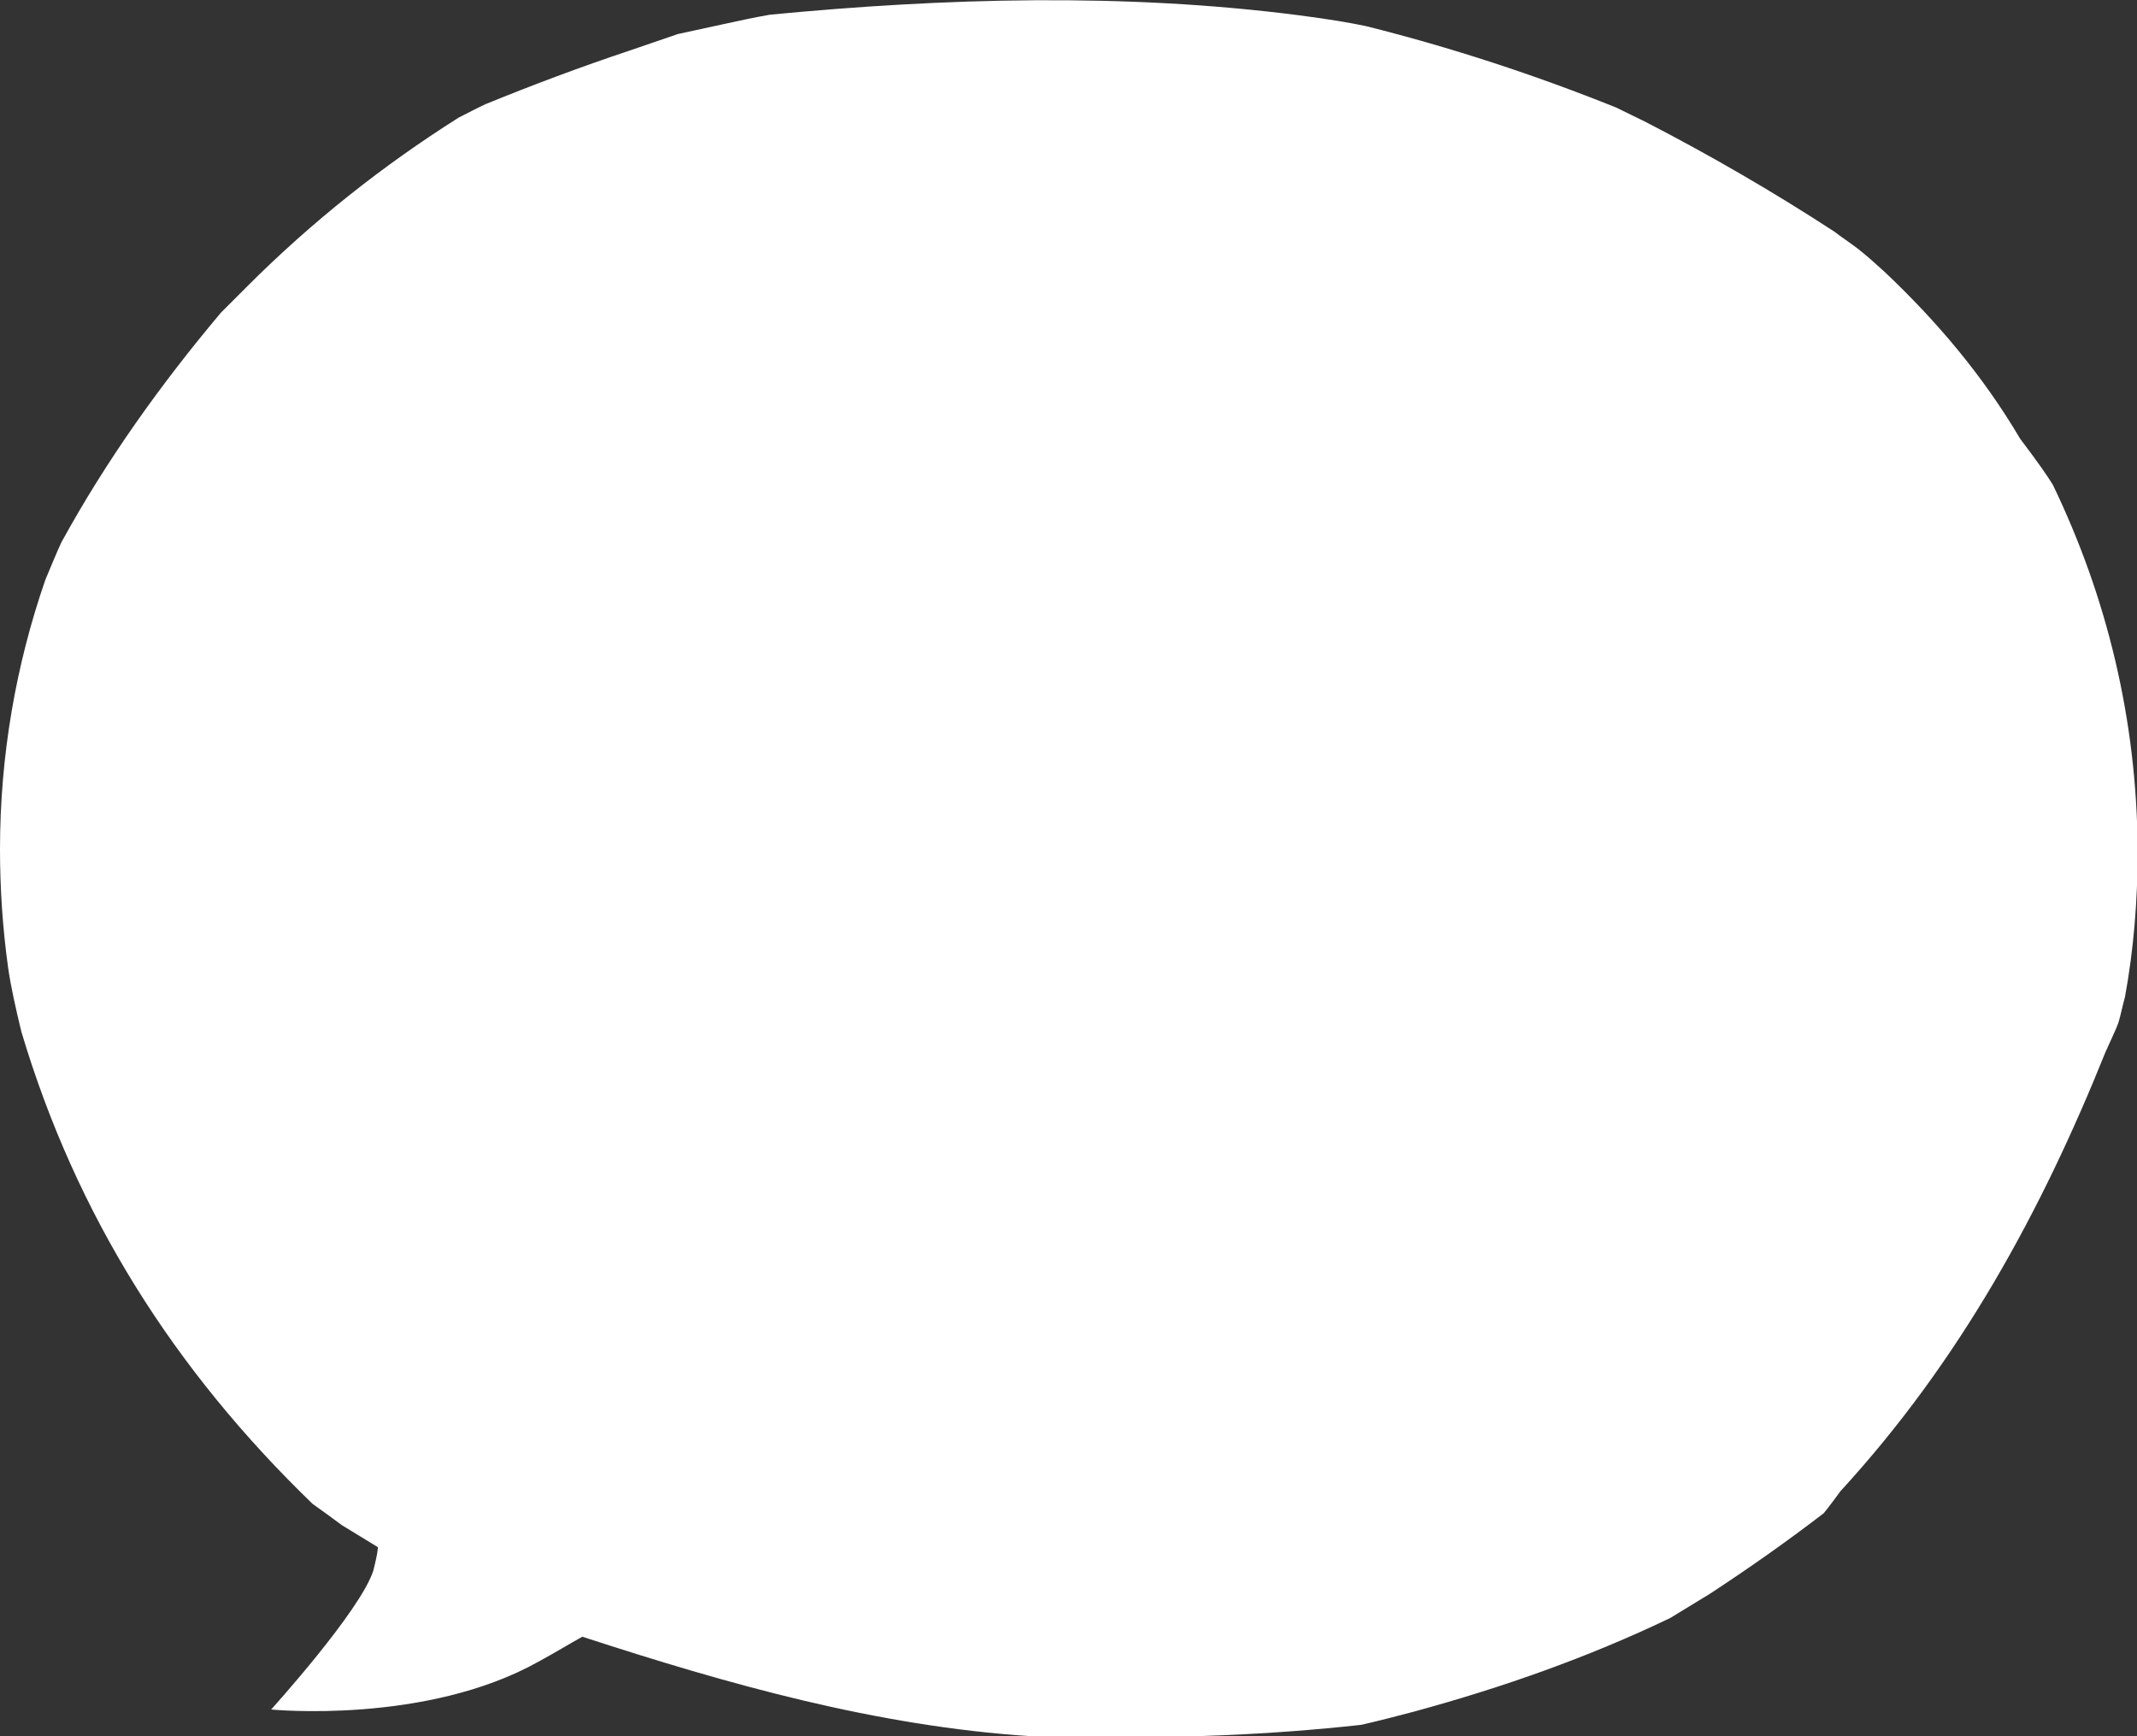
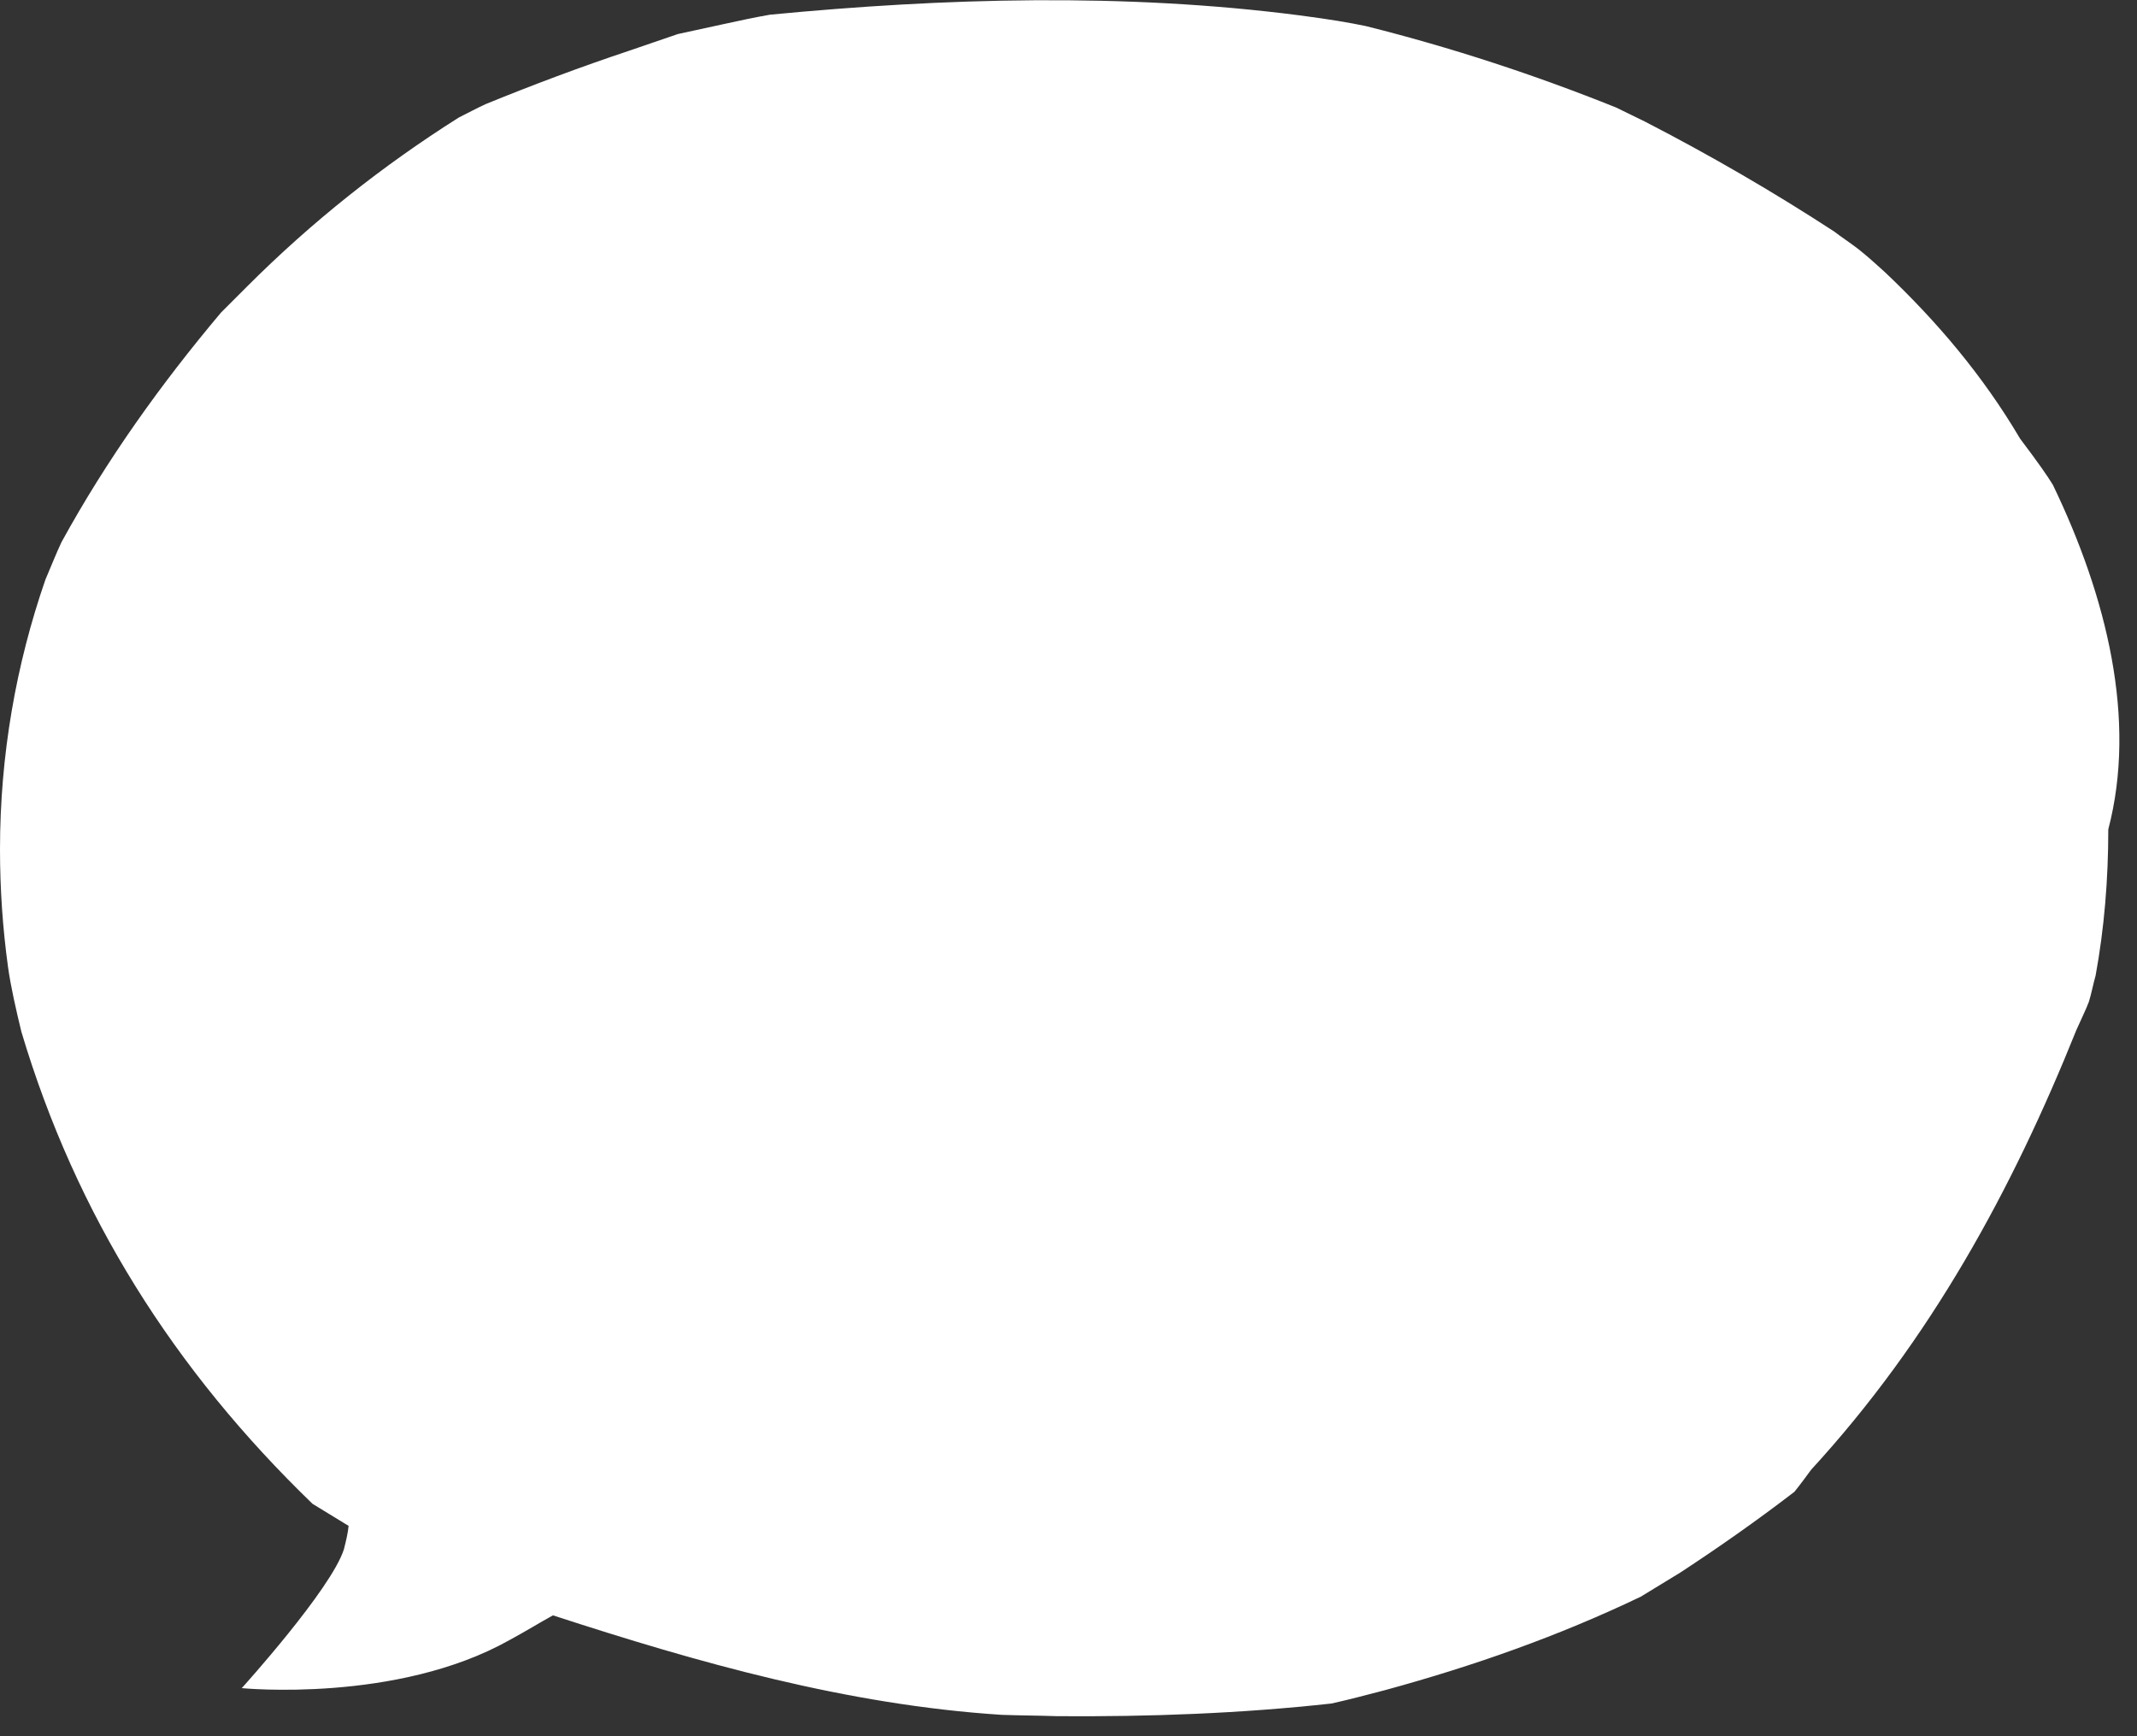
<svg xmlns="http://www.w3.org/2000/svg" xmlns:xlink="http://www.w3.org/1999/xlink" version="1.1" id="Warstwa_1" x="0px" y="0px" viewBox="0 0 320 260" style="enable-background:new 0 0 320 260;" xml:space="preserve">
  <rect x="0" y="0" width="320" height="260" fill="#333333" stroke="none" />
  <g>
    <defs>
-       <path id="SVGID_1_" d="M307.4,72.6c-0.8-1.3-2.1-3.2-4.9-6.9c-5.6-9.5-12.5-17.6-20.2-24.9c-1-0.9-2.4-2.2-3.9-3.4    c-1-0.8-3.1-2.2-3.7-2.7c-9.2-6-18.7-11.5-28.4-16.5c-1.2-0.6-2.7-1.3-4.3-2.1c-12.2-4.9-24.7-9-37.5-12.2c-2.4-0.5-5.3-1-9.9-1.6    c-26.3-3.4-53.3-2.6-79.3-0.1c-2.3,0.4-4.6,0.9-6.9,1.4c-2.3,0.5-4.6,1-6.9,1.5c-2.4,0.8-4.9,1.7-7.3,2.5    C87,10,79.8,12.7,72.7,15.6c-1.5,0.7-2.4,1.2-4,2c-11.4,7.2-22,15.6-31.7,25.3c-1.1,1.1-2.5,2.5-3.9,3.9    c-9,10.7-17.1,22-23.9,34.4c-0.8,1.7-1.5,3.5-2.4,5.6C2.4,99.5,0,113.1,0,127.2c0,5.9,0.4,11.8,1.2,17.6c0.4,2.9,1.2,6.4,2,9.7    c8.2,27.5,22.9,50.7,43.6,70.7c1.4,1,2.8,2,4.4,3.2c1.8,1.1,3.6,2.2,5.4,3.3c-0.1,1.1-0.4,2.3-0.7,3.5c-1.9,6-15.3,20.8-15.3,20.8    s23.2,2.3,40.1-7.2c2.4-1.3,4.5-2.6,6.5-3.7c21.8,7.1,44,13.4,67.2,14.9c2.8,0.1,5.5,0.1,8.3,0.2c13.8,0.1,27.5-0.4,41.1-1.9    c2.7-0.6,5.3-1.3,8-2c13.2-3.6,26-8.1,38.3-14c2-1.2,3.9-2.4,5.9-3.6c5.8-3.8,11.5-7.8,17.1-12.1c0,0,0.9-1.1,2.5-3.3    c17.9-19.5,30.1-41.9,39.7-65.8c0.7-1.6,1.5-3.2,1.9-4.3c0.4-1.3,0.6-2.5,1-3.9c1.3-7.1,1.9-14.4,1.9-21.9    C320,107.8,315.5,89.4,307.4,72.6z" />
+       <path id="SVGID_1_" d="M307.4,72.6c-0.8-1.3-2.1-3.2-4.9-6.9c-5.6-9.5-12.5-17.6-20.2-24.9c-1-0.9-2.4-2.2-3.9-3.4    c-1-0.8-3.1-2.2-3.7-2.7c-9.2-6-18.7-11.5-28.4-16.5c-1.2-0.6-2.7-1.3-4.3-2.1c-12.2-4.9-24.7-9-37.5-12.2c-2.4-0.5-5.3-1-9.9-1.6    c-26.3-3.4-53.3-2.6-79.3-0.1c-2.3,0.4-4.6,0.9-6.9,1.4c-2.3,0.5-4.6,1-6.9,1.5c-2.4,0.8-4.9,1.7-7.3,2.5    C87,10,79.8,12.7,72.7,15.6c-1.5,0.7-2.4,1.2-4,2c-11.4,7.2-22,15.6-31.7,25.3c-1.1,1.1-2.5,2.5-3.9,3.9    c-9,10.7-17.1,22-23.9,34.4c-0.8,1.7-1.5,3.5-2.4,5.6C2.4,99.5,0,113.1,0,127.2c0,5.9,0.4,11.8,1.2,17.6c0.4,2.9,1.2,6.4,2,9.7    c8.2,27.5,22.9,50.7,43.6,70.7c1.8,1.1,3.6,2.2,5.4,3.3c-0.1,1.1-0.4,2.3-0.7,3.5c-1.9,6-15.3,20.8-15.3,20.8    s23.2,2.3,40.1-7.2c2.4-1.3,4.5-2.6,6.5-3.7c21.8,7.1,44,13.4,67.2,14.9c2.8,0.1,5.5,0.1,8.3,0.2c13.8,0.1,27.5-0.4,41.1-1.9    c2.7-0.6,5.3-1.3,8-2c13.2-3.6,26-8.1,38.3-14c2-1.2,3.9-2.4,5.9-3.6c5.8-3.8,11.5-7.8,17.1-12.1c0,0,0.9-1.1,2.5-3.3    c17.9-19.5,30.1-41.9,39.7-65.8c0.7-1.6,1.5-3.2,1.9-4.3c0.4-1.3,0.6-2.5,1-3.9c1.3-7.1,1.9-14.4,1.9-21.9    C320,107.8,315.5,89.4,307.4,72.6z" />
    </defs>
    <use xlink:href="#SVGID_1_" style="overflow:visible;fill:#FFFFFF;" />
    <clipPath id="SVGID_00000181075499975518106950000007697553959281858447_">
      <use xlink:href="#SVGID_1_" style="overflow:visible;" />
    </clipPath>
  </g>
</svg>